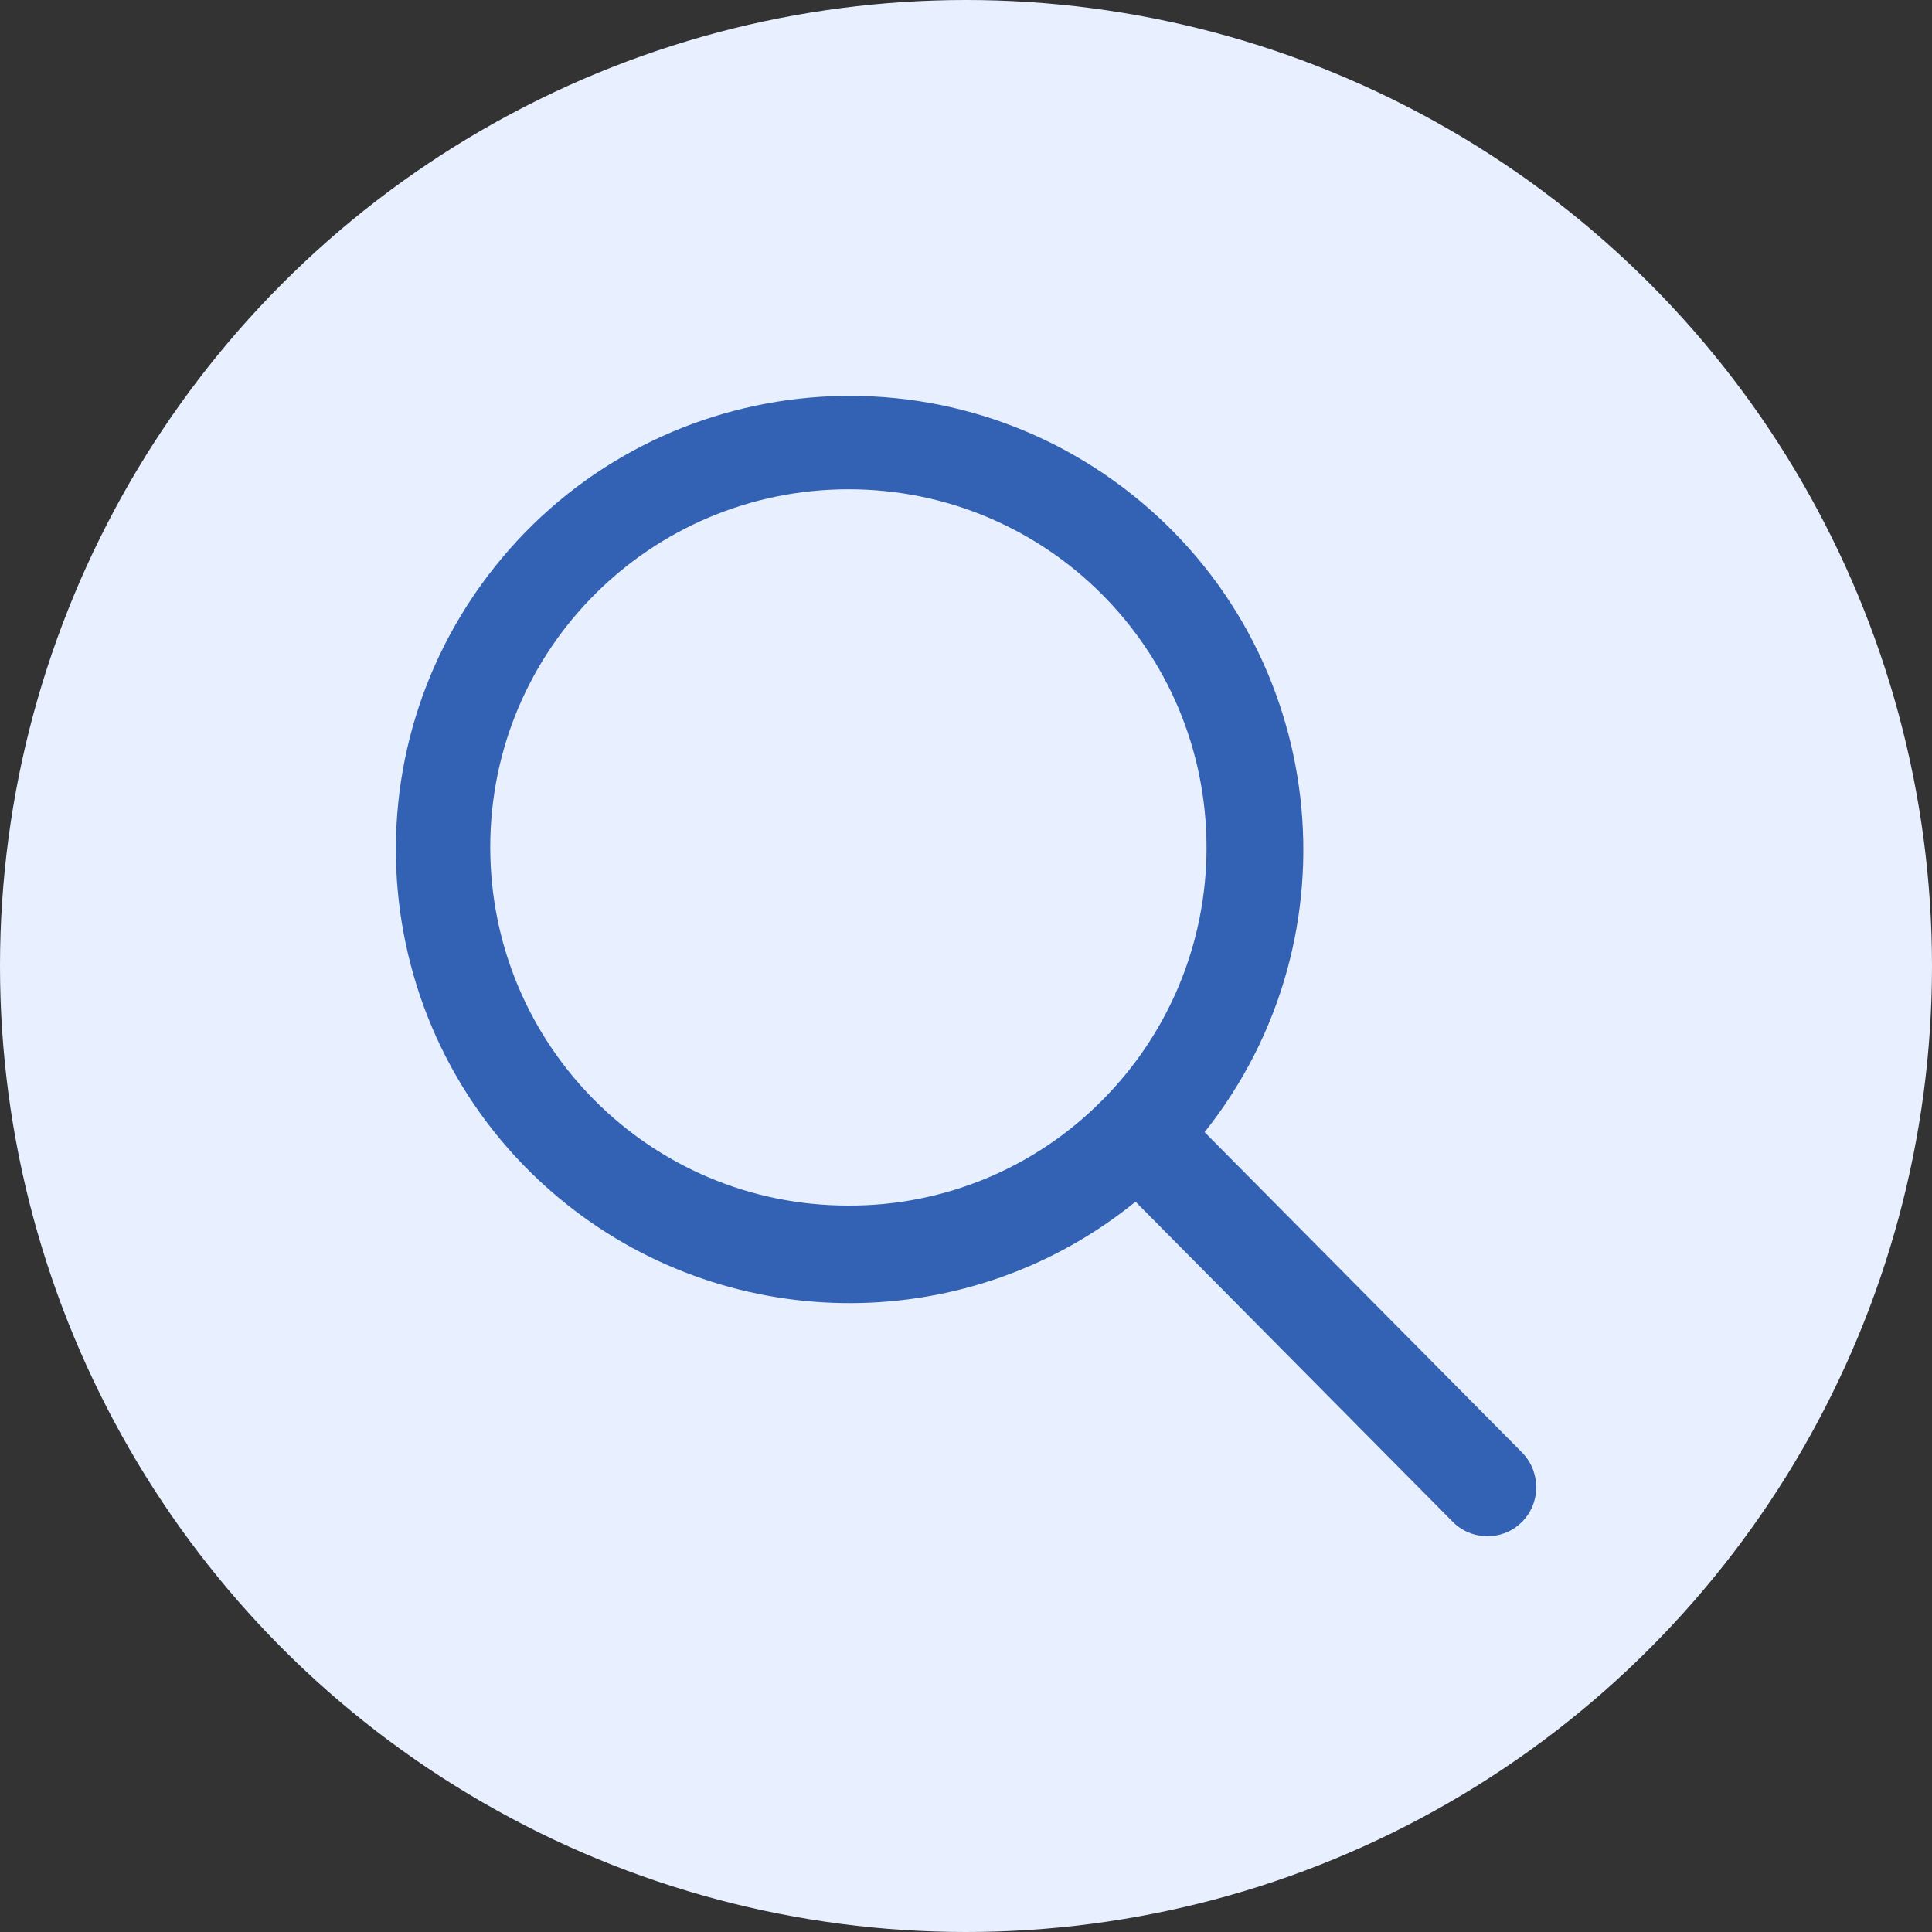
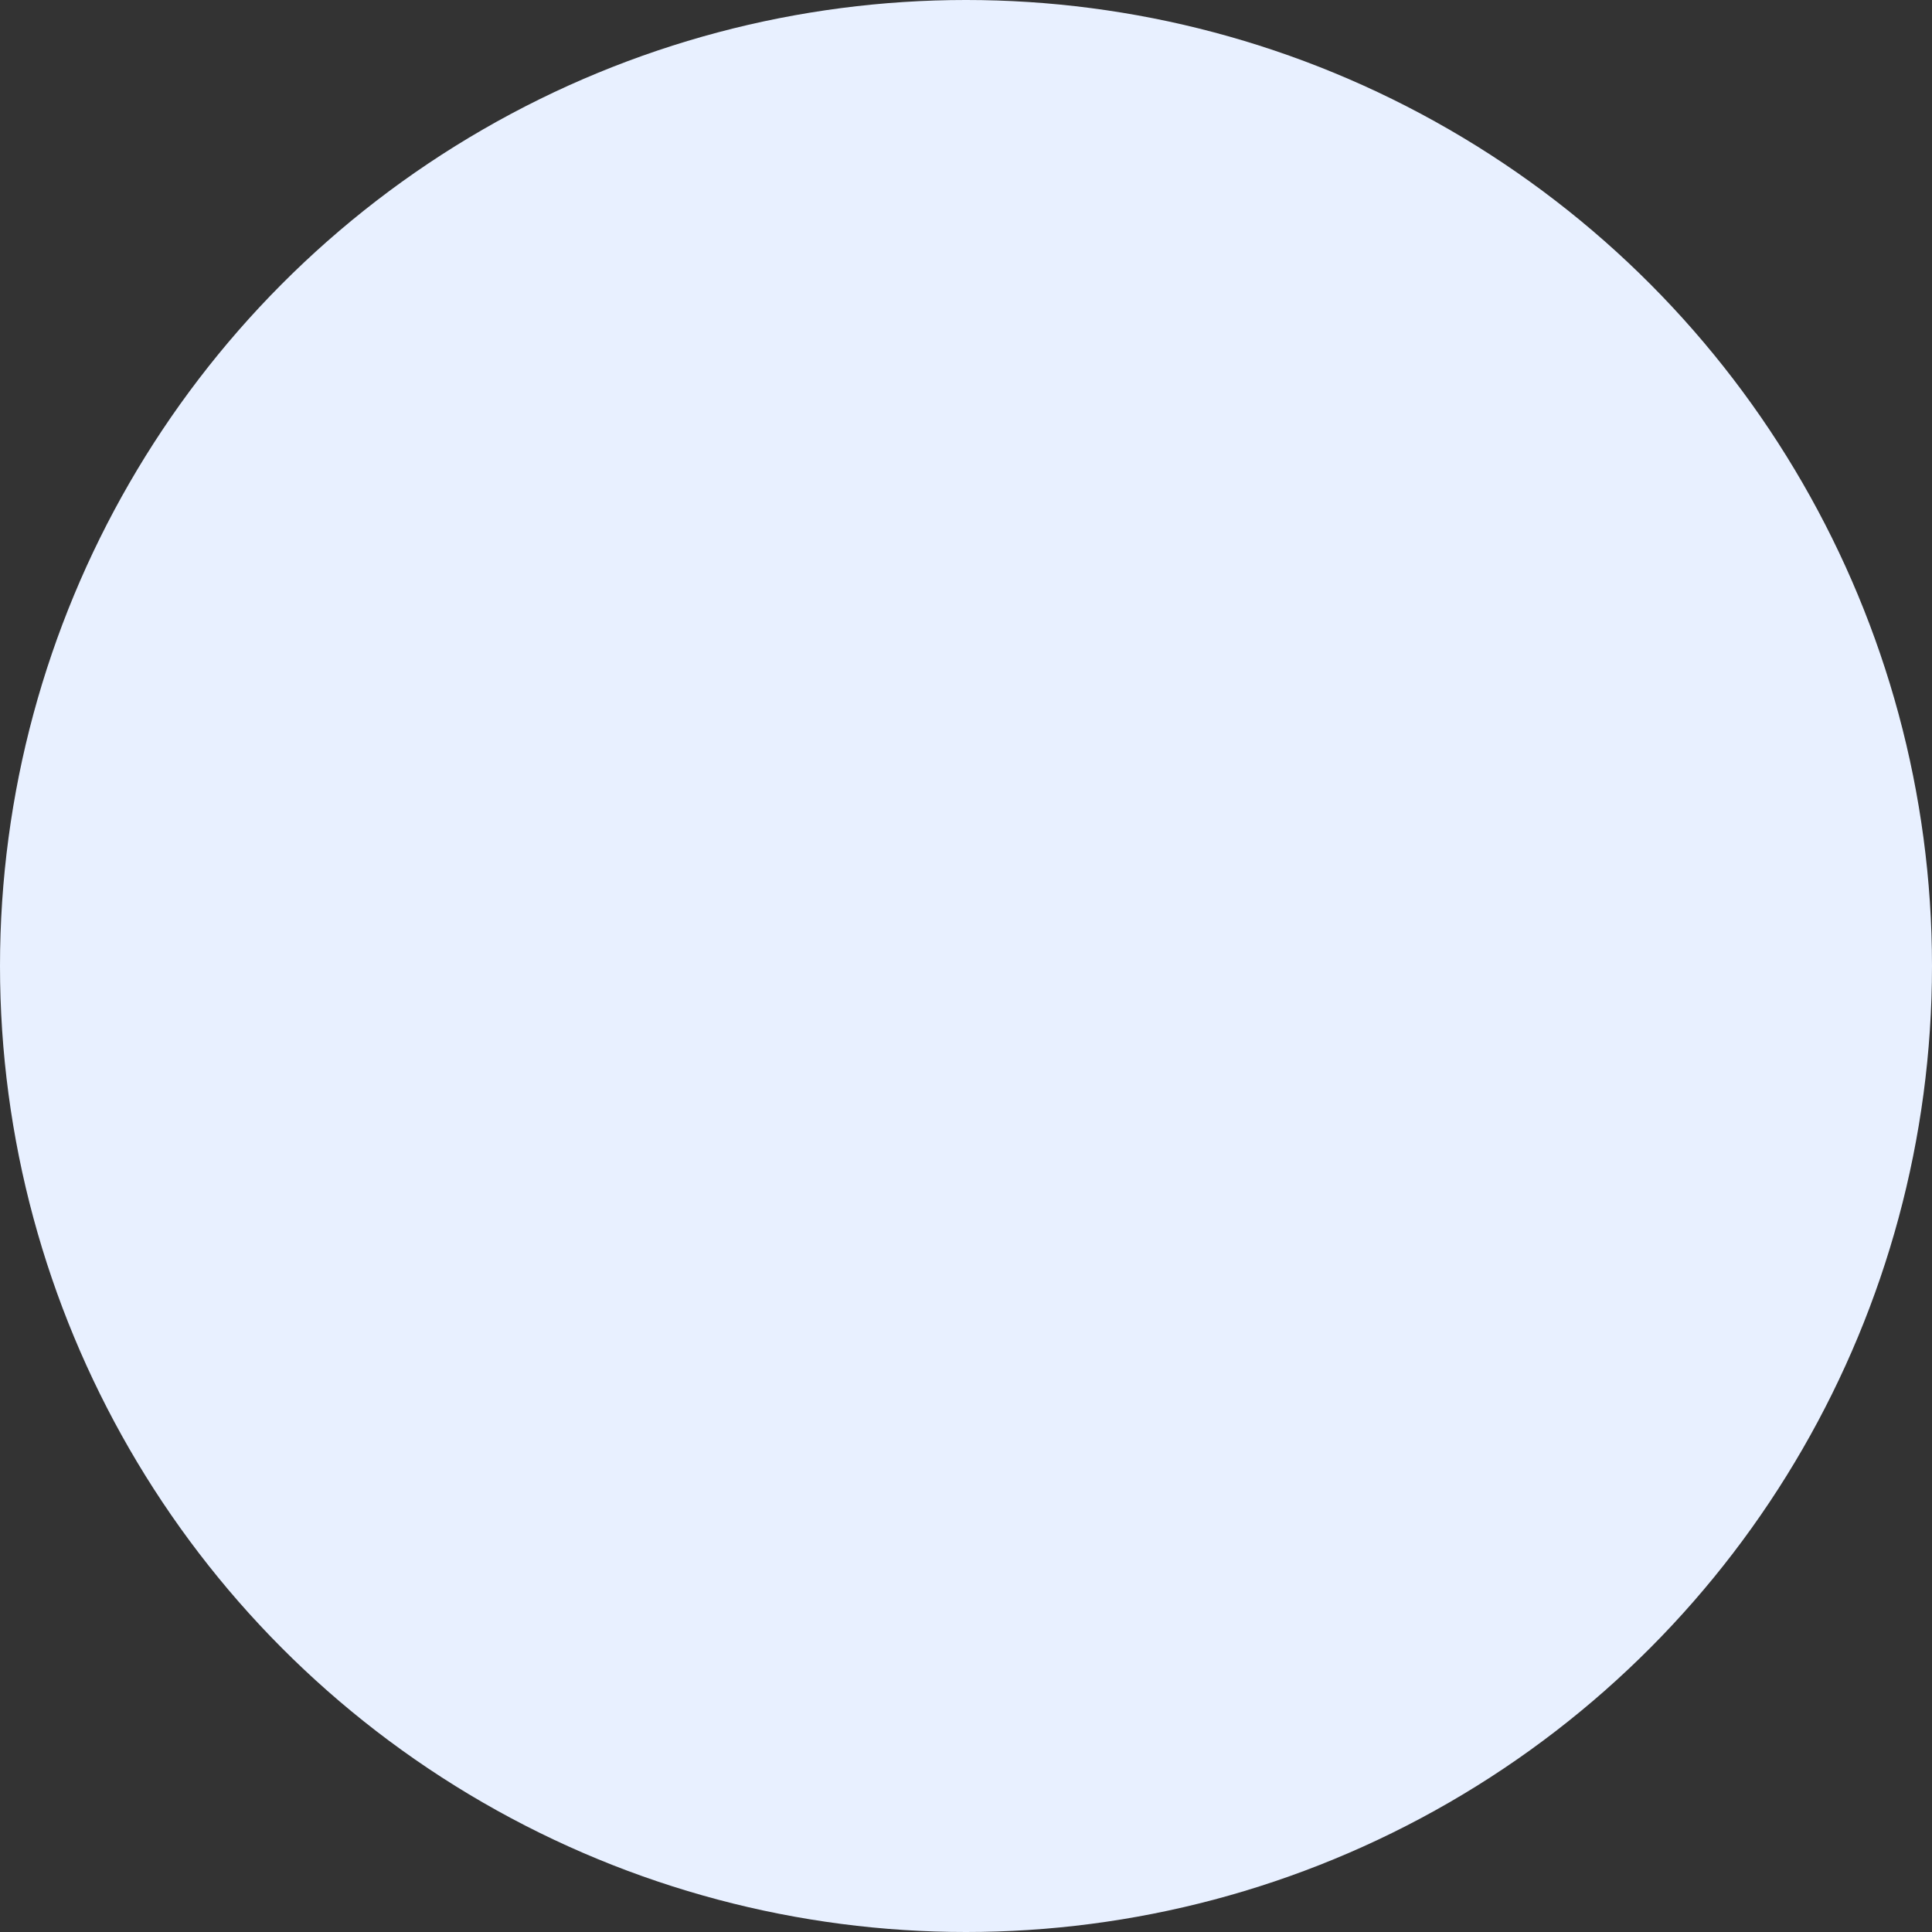
<svg xmlns="http://www.w3.org/2000/svg" id="_レイヤー_1" data-name="レイヤー 1" width="40" height="40" viewBox="0 0 40 40">
  <rect x="0" y="0" width="40" height="40" fill="#333333" stroke="none" />
  <defs>
    <style>
      .cls-1 {
        fill: #3362b5;
      }

      .cls-2 {
        fill: #e8f0ff;
      }
    </style>
  </defs>
  <circle class="cls-2" cx="20" cy="20" r="20" />
-   <path id="Icon_ion-ios-search" data-name="Icon ion-ios-search" class="cls-1" d="M31.53,30.09l-6.59-6.65c3.23-4.06,2.56-9.97-1.5-13.2-4.06-3.23-9.97-2.56-13.2,1.5-3.23,4.06-2.56,9.97,1.5,13.2,3.45,2.74,8.35,2.72,11.77-.06l6.55,6.61c.39.41,1.03.42,1.43.04.41-.39.42-1.03.04-1.44ZM17.56,24.96c-4.1,0-7.41-3.32-7.41-7.42,0-4.1,3.32-7.41,7.42-7.41,4.1,0,7.41,3.32,7.41,7.42,0,1.97-.78,3.85-2.17,5.24-1.39,1.4-3.28,2.18-5.25,2.17h0Z" />
</svg>